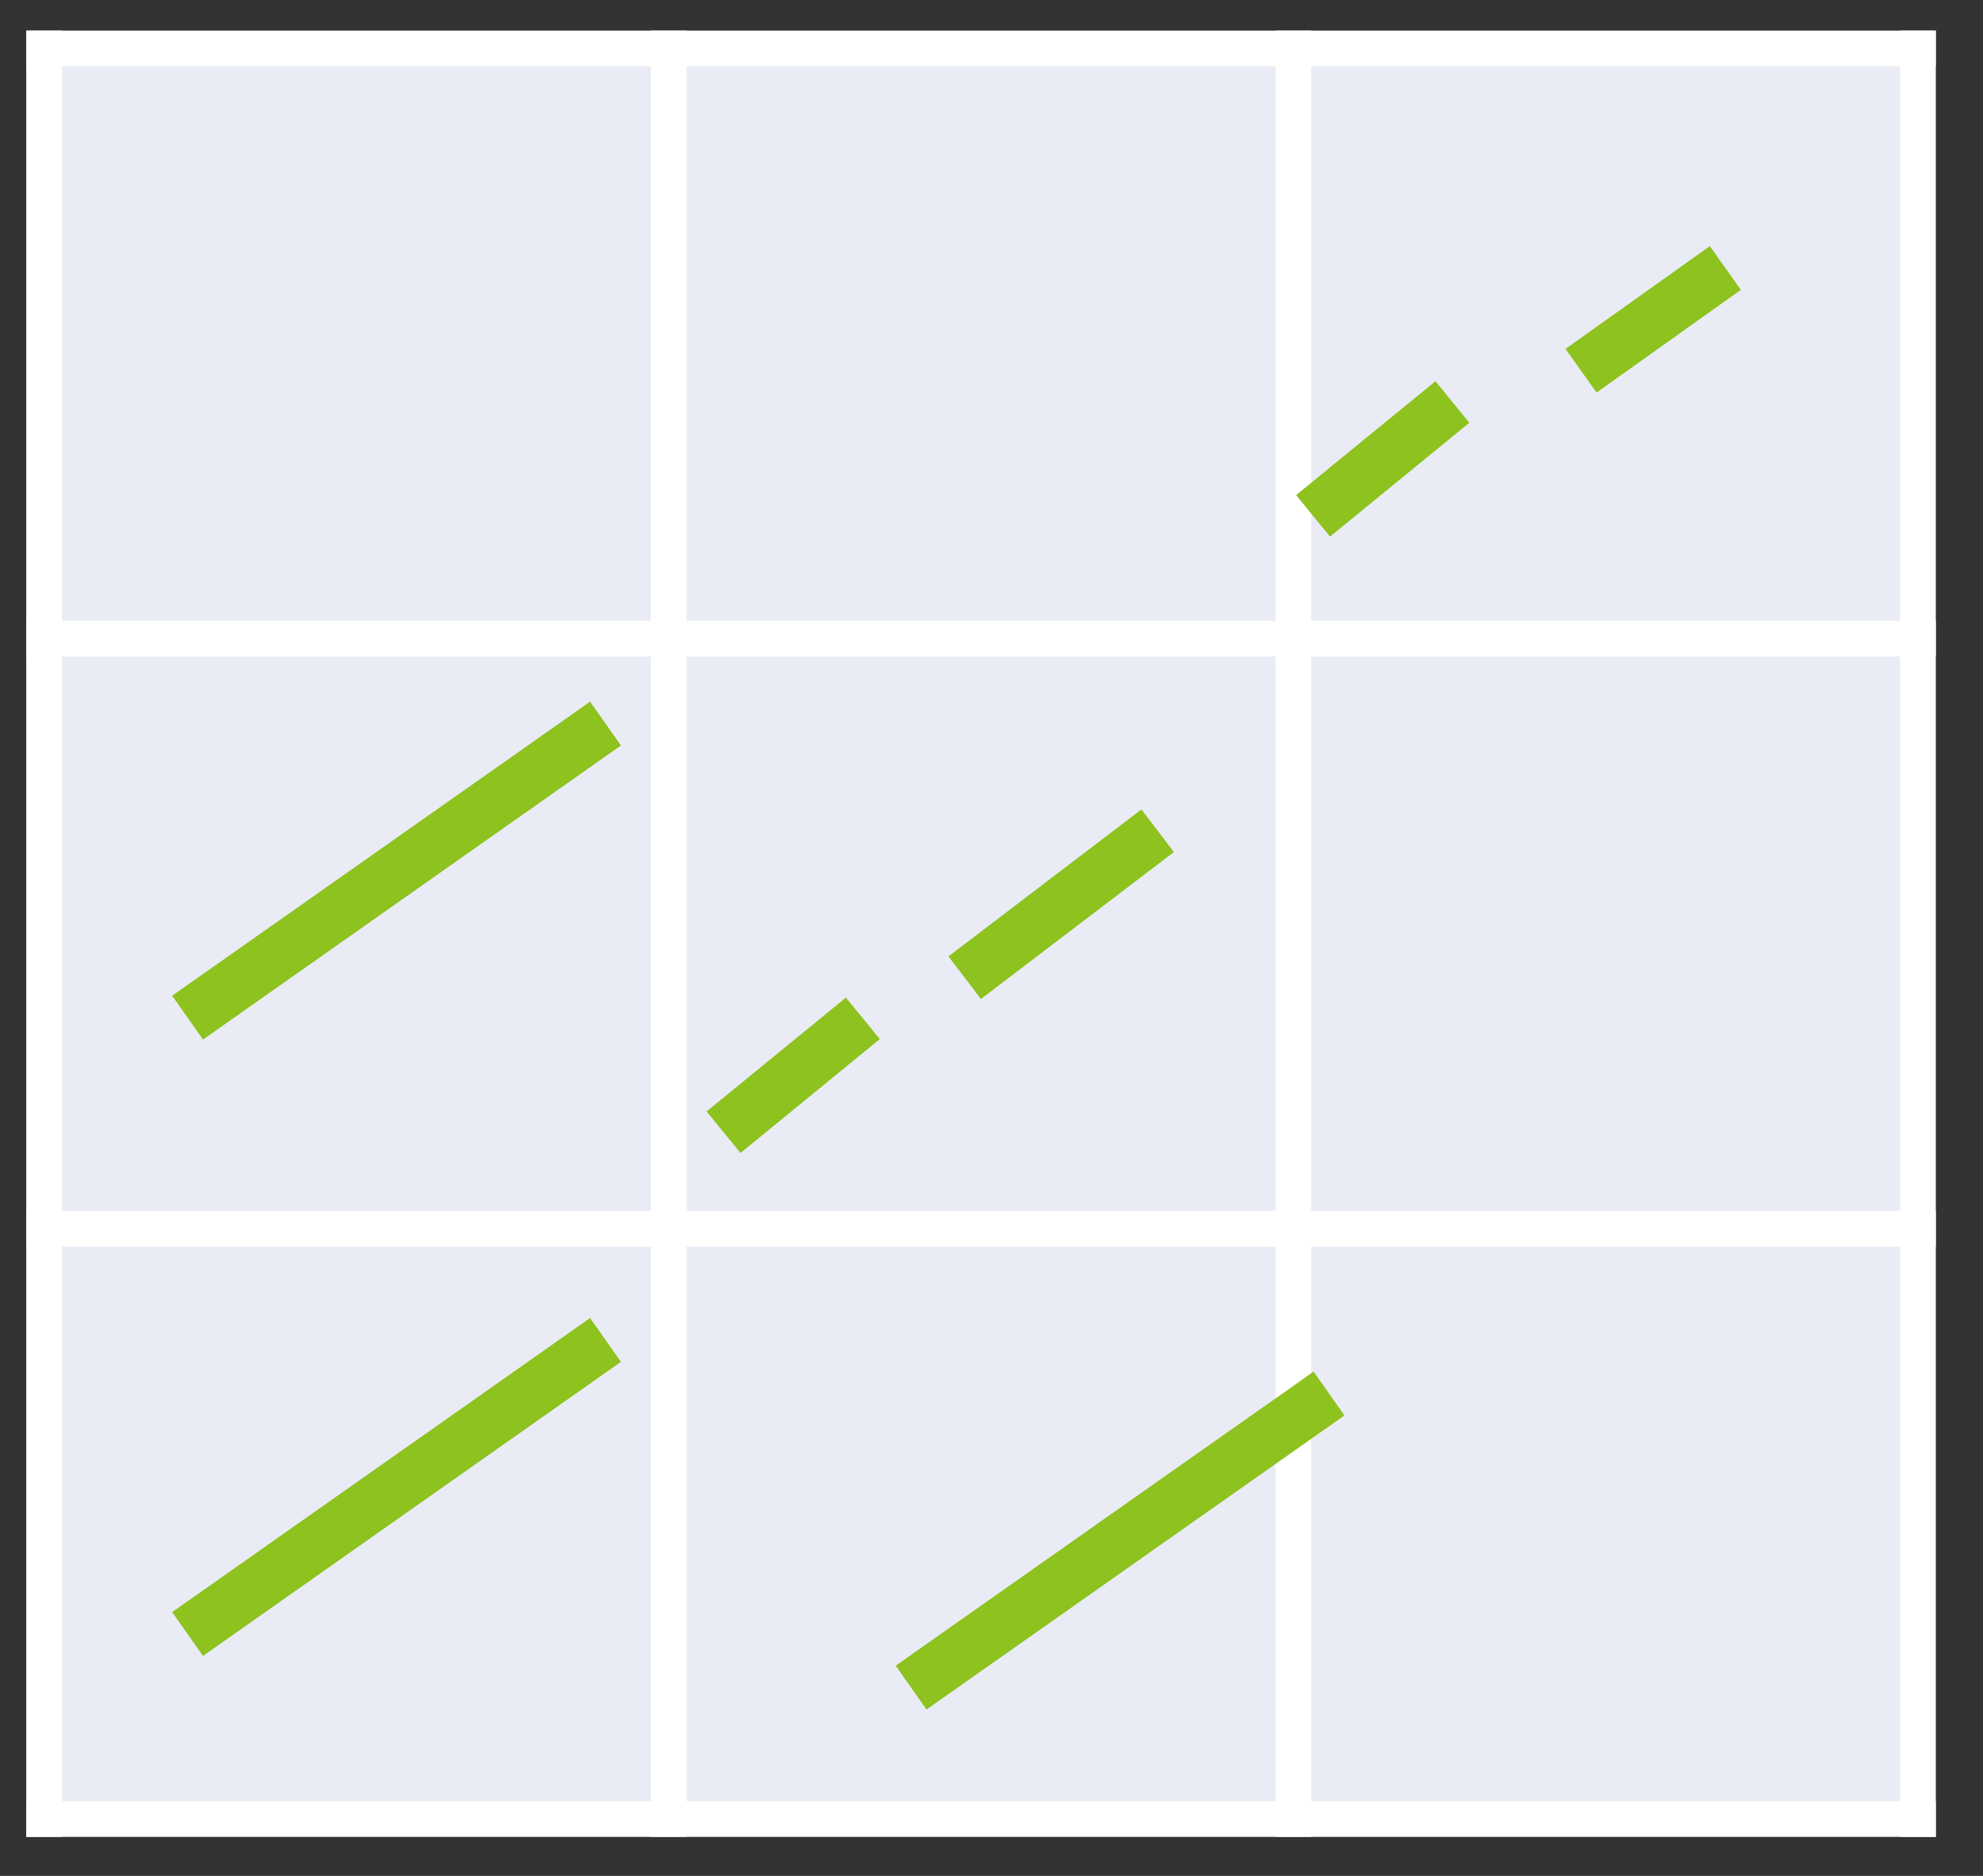
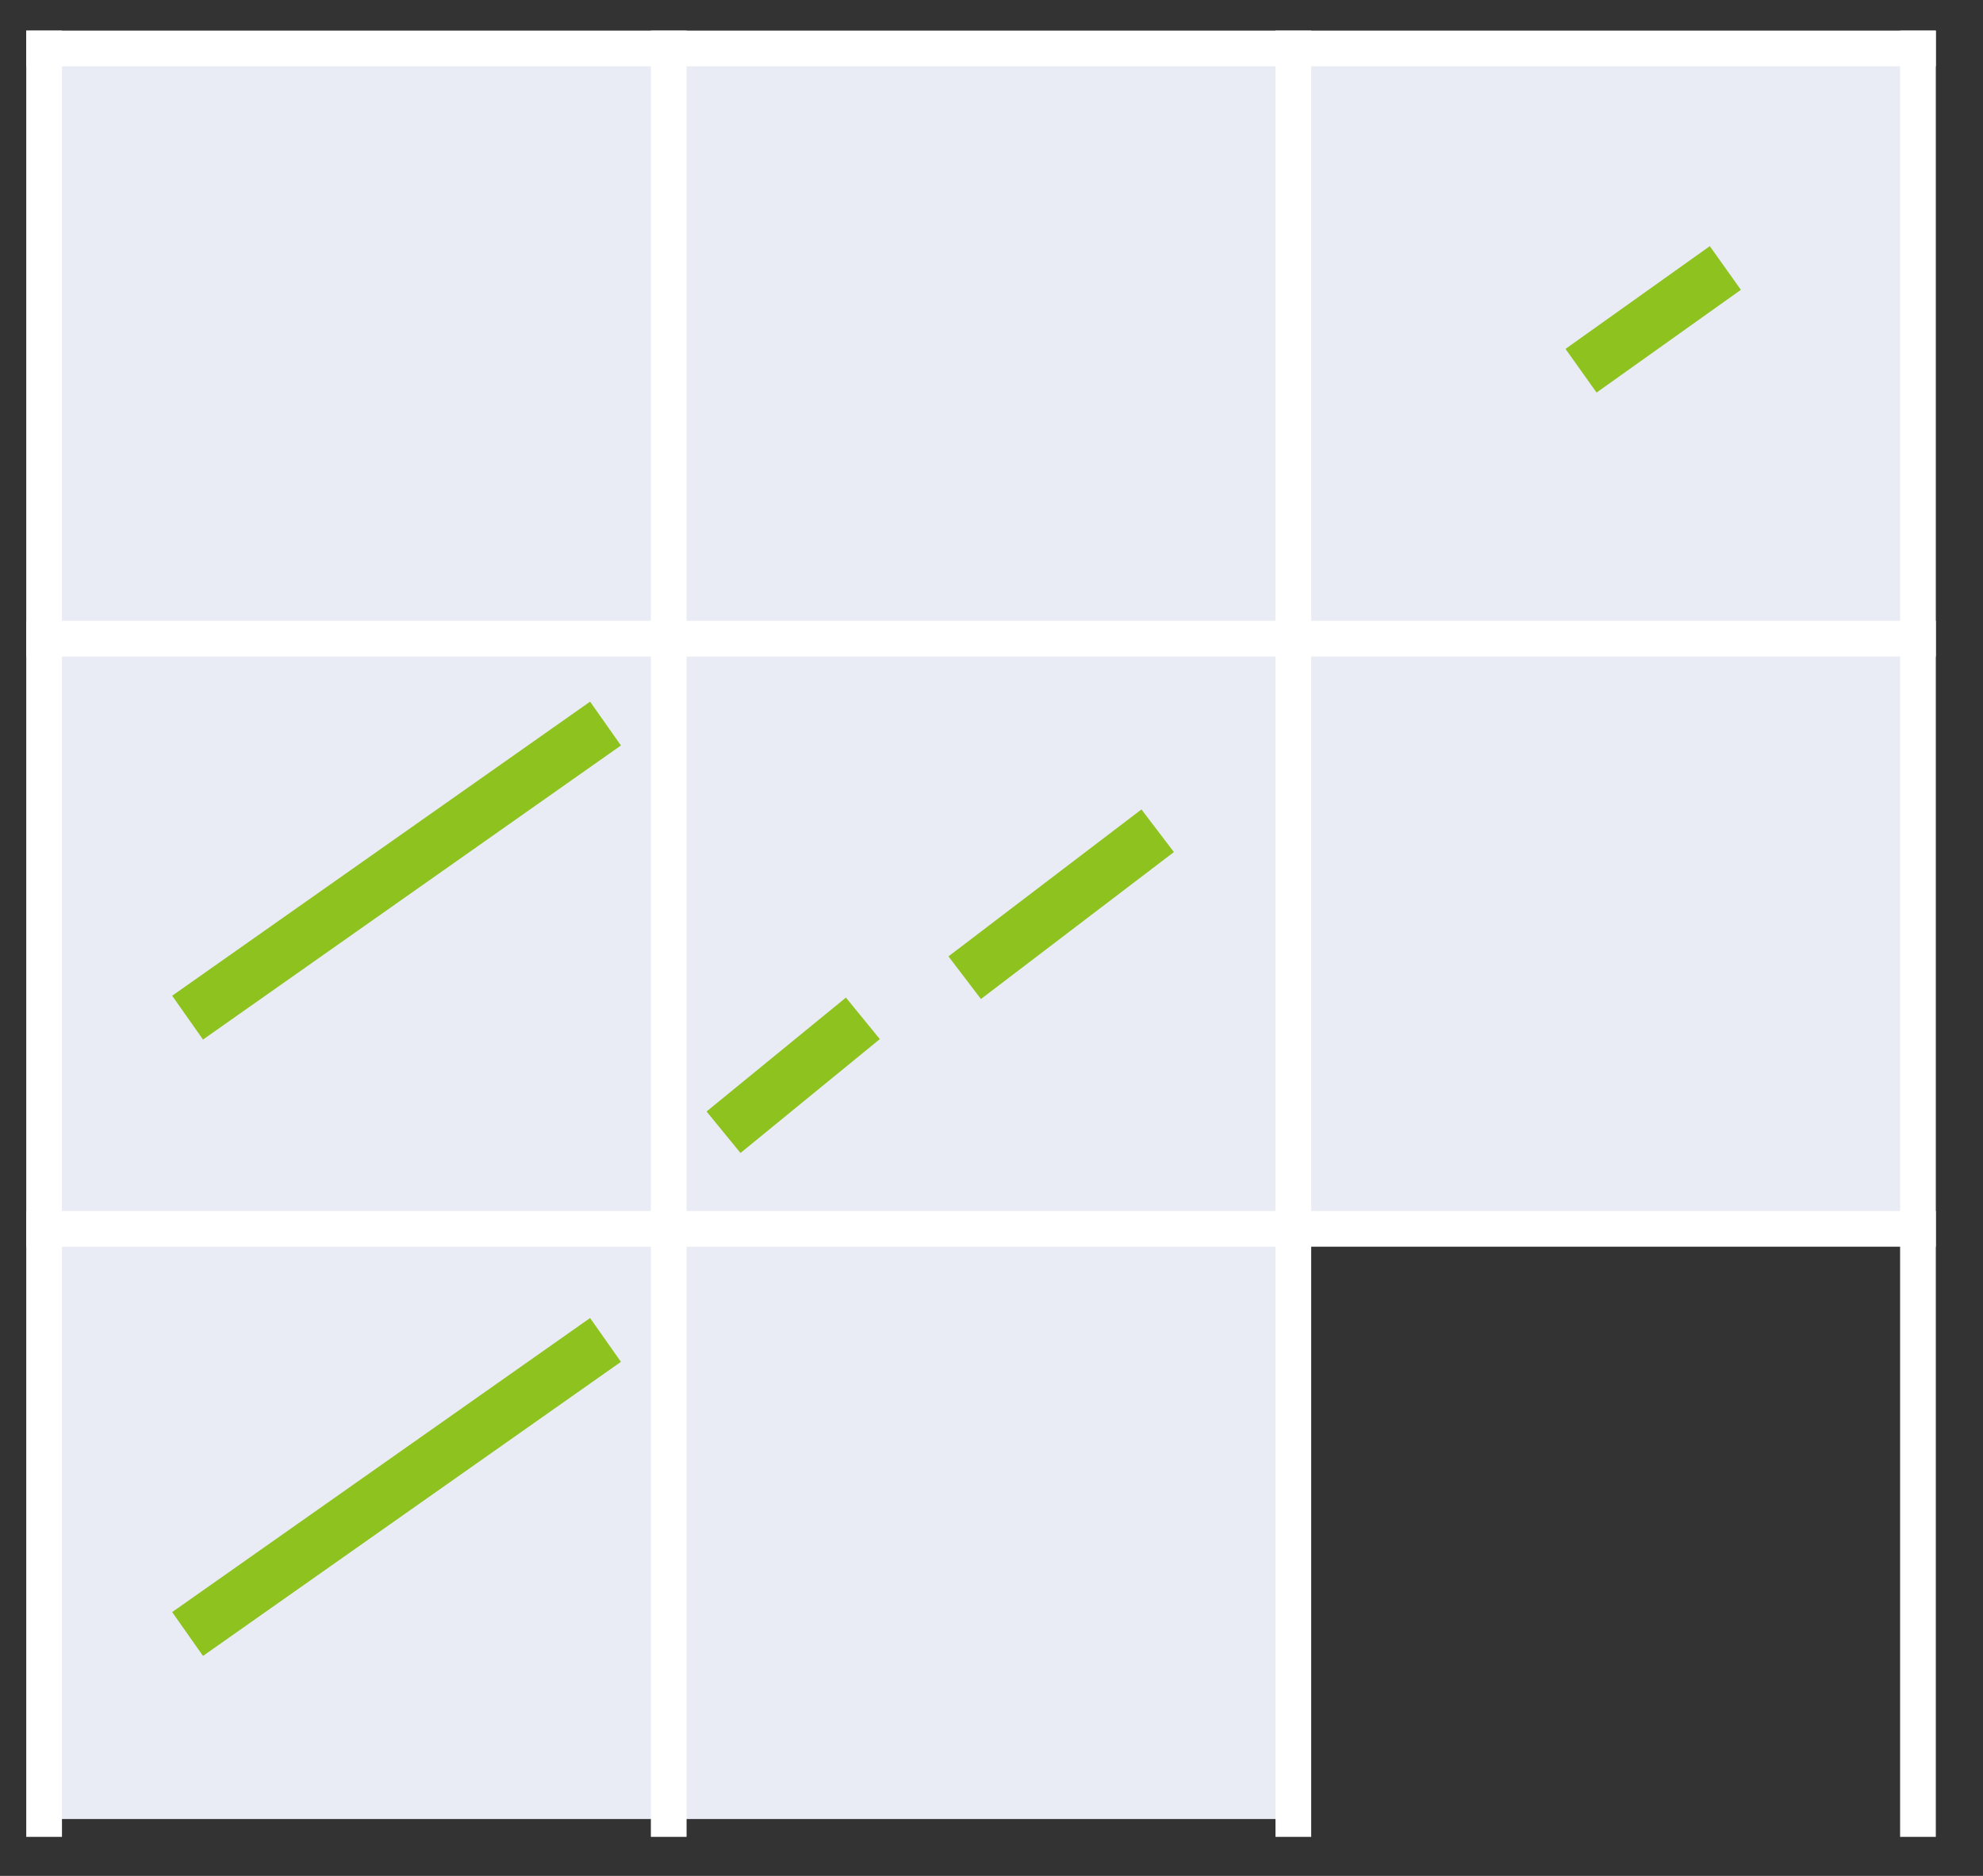
<svg xmlns="http://www.w3.org/2000/svg" width="74" height="70" overflow="hidden">
  <rect width="100%" height="100%" fill="#333333" stroke="none" />
  <defs>
    <clipPath id="clip0">
      <rect x="386" y="386" width="74" height="70" />
    </clipPath>
  </defs>
  <g clip-path="url(#clip0)" transform="translate(-386 -386)">
    <path d="M387.646 387.809 410.955 387.809 410.955 409.832 387.646 409.832Z" fill="#E9EBF5" fill-rule="evenodd" />
    <path d="M410.955 387.809 434.264 387.809 434.264 409.832 410.955 409.832Z" fill="#E9EBF5" fill-rule="evenodd" />
    <path d="M434.264 387.809 457.573 387.809 457.573 409.832 434.264 409.832Z" fill="#E9EBF5" fill-rule="evenodd" />
    <path d="M387.646 409.832 410.955 409.832 410.955 431.855 387.646 431.855Z" fill="#E9EBF5" fill-rule="evenodd" />
    <path d="M410.955 409.832 434.264 409.832 434.264 431.855 410.955 431.855Z" fill="#E9EBF5" fill-rule="evenodd" />
    <path d="M434.264 409.832 457.573 409.832 457.573 431.855 434.264 431.855Z" fill="#E9EBF5" fill-rule="evenodd" />
    <path d="M387.646 431.855 410.955 431.855 410.955 453.878 387.646 453.878Z" fill="#E9EBF5" fill-rule="evenodd" />
    <path d="M410.955 431.855 434.264 431.855 434.264 453.878 410.955 453.878Z" fill="#E9EBF5" fill-rule="evenodd" />
-     <path d="M434.264 431.855 457.573 431.855 457.573 453.878 434.264 453.878Z" fill="#E9EBF5" fill-rule="evenodd" />
    <path d="M410.955 387.143 410.955 454.544" stroke="#FFFFFF" stroke-width="1.333" stroke-linejoin="round" stroke-miterlimit="10" fill="none" fill-rule="evenodd" />
    <path d="M434.264 387.143 434.264 454.544" stroke="#FFFFFF" stroke-width="1.333" stroke-linejoin="round" stroke-miterlimit="10" fill="none" fill-rule="evenodd" />
    <path d="M386.979 409.832 458.239 409.832" stroke="#FFFFFF" stroke-width="1.333" stroke-linejoin="round" stroke-miterlimit="10" fill="none" fill-rule="evenodd" />
    <path d="M386.979 431.855 458.239 431.855" stroke="#FFFFFF" stroke-width="1.333" stroke-linejoin="round" stroke-miterlimit="10" fill="none" fill-rule="evenodd" />
    <path d="M387.646 387.143 387.646 454.544" stroke="#FFFFFF" stroke-width="1.333" stroke-linejoin="round" stroke-miterlimit="10" fill="none" fill-rule="evenodd" />
    <path d="M457.573 387.143 457.573 454.544" stroke="#FFFFFF" stroke-width="1.333" stroke-linejoin="round" stroke-miterlimit="10" fill="none" fill-rule="evenodd" />
    <path d="M386.979 387.809 458.239 387.809" stroke="#FFFFFF" stroke-width="1.333" stroke-linejoin="round" stroke-miterlimit="10" fill="none" fill-rule="evenodd" />
-     <path d="M386.979 453.878 458.239 453.878" stroke="#FFFFFF" stroke-width="1.333" stroke-linejoin="round" stroke-miterlimit="10" fill="none" fill-rule="evenodd" />
    <path d="M0 0 15.596 10.974" stroke="#8EC21E" stroke-width="2" stroke-miterlimit="8" fill="none" fill-rule="evenodd" transform="matrix(1 0 0 -1 393 423.974)" />
-     <path d="M0 0 15.596 10.974" stroke="#8EC21E" stroke-width="2" stroke-miterlimit="8" fill="none" fill-rule="evenodd" transform="matrix(1 0 0 -1 420 448.974)" />
    <path d="M0 0 15.596 10.974" stroke="#8EC21E" stroke-width="2" stroke-miterlimit="8" fill="none" fill-rule="evenodd" transform="matrix(1 0 0 -1 393 446.974)" />
    <path d="M0 0 7.201 5.483" stroke="#8EC21E" stroke-width="2" stroke-miterlimit="8" fill="none" fill-rule="evenodd" transform="matrix(1 0 0 -1 422 422.483)" />
    <path d="M0 0 5.385 3.834" stroke="#8EC21E" stroke-width="2" stroke-miterlimit="8" fill="none" fill-rule="evenodd" transform="matrix(1 0 0 -1 445 399.834)" />
-     <path d="M0 0 5.2 4.25" stroke="#8EC21E" stroke-width="2" stroke-miterlimit="8" fill="none" fill-rule="evenodd" transform="matrix(1 0 0 -1 435 405.25)" />
    <path d="M0 0 5.2 4.25" stroke="#8EC21E" stroke-width="2" stroke-miterlimit="8" fill="none" fill-rule="evenodd" transform="matrix(1 0 0 -1 413 428.25)" />
  </g>
</svg>